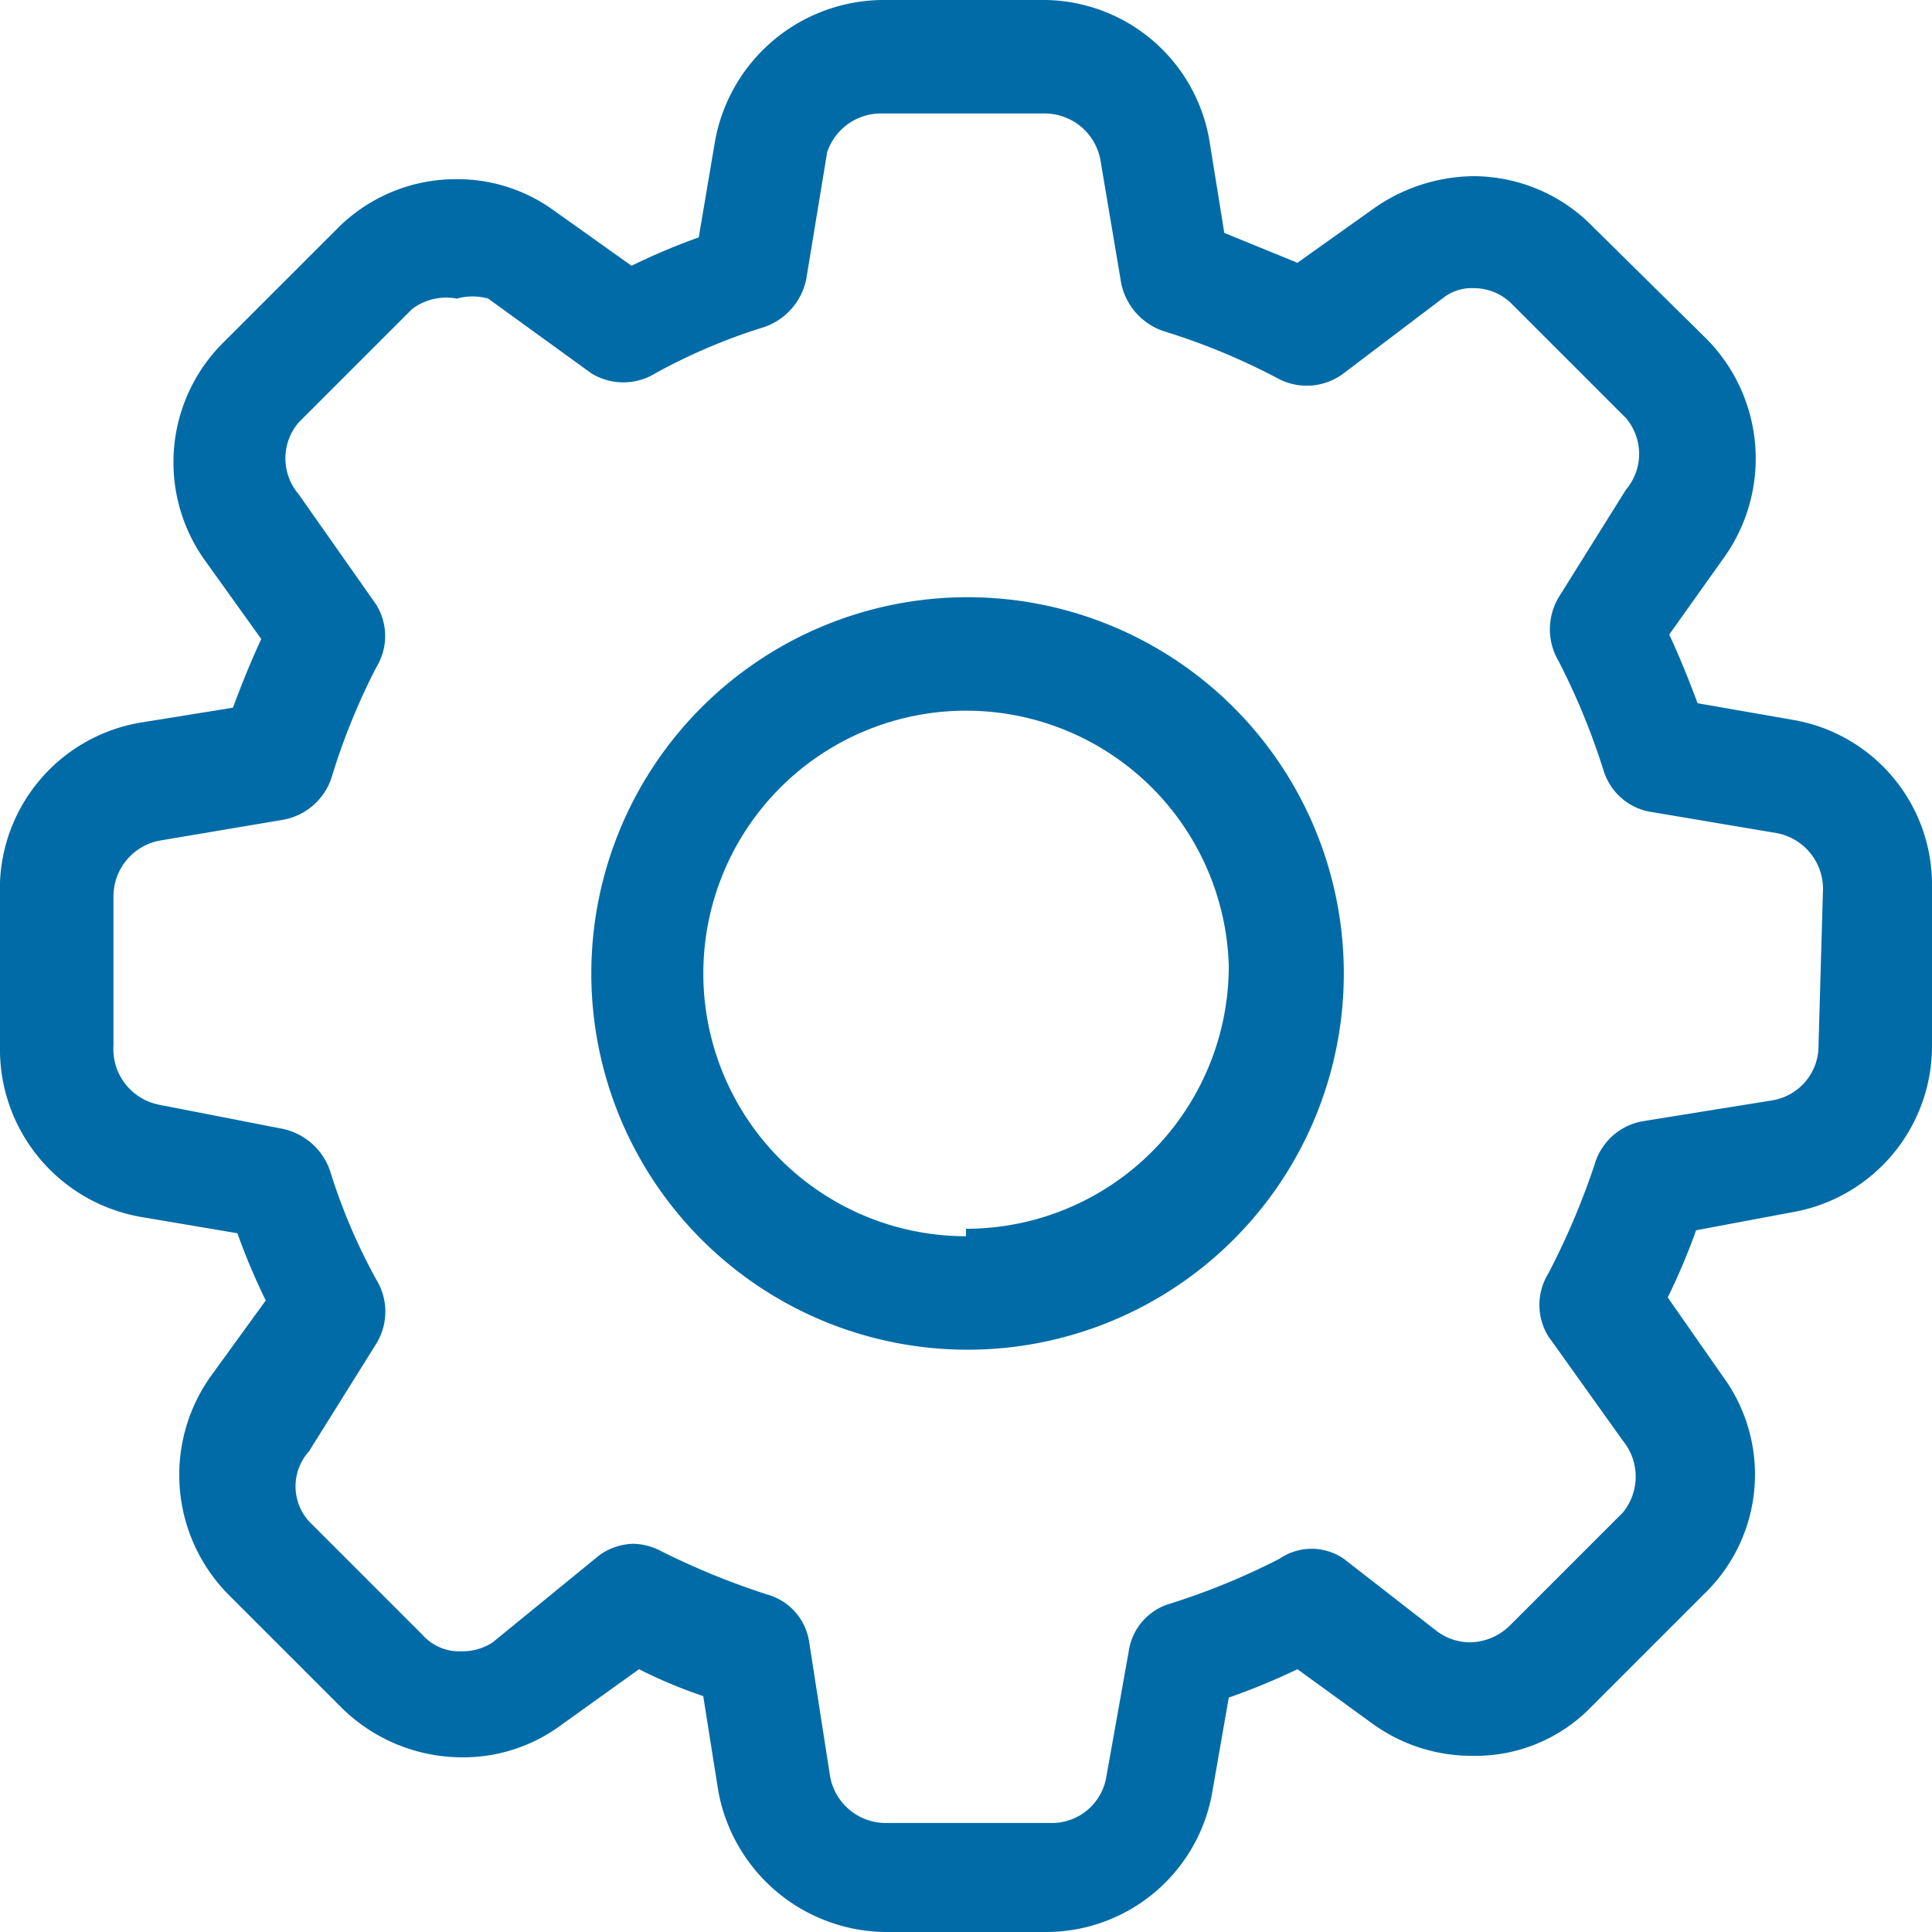
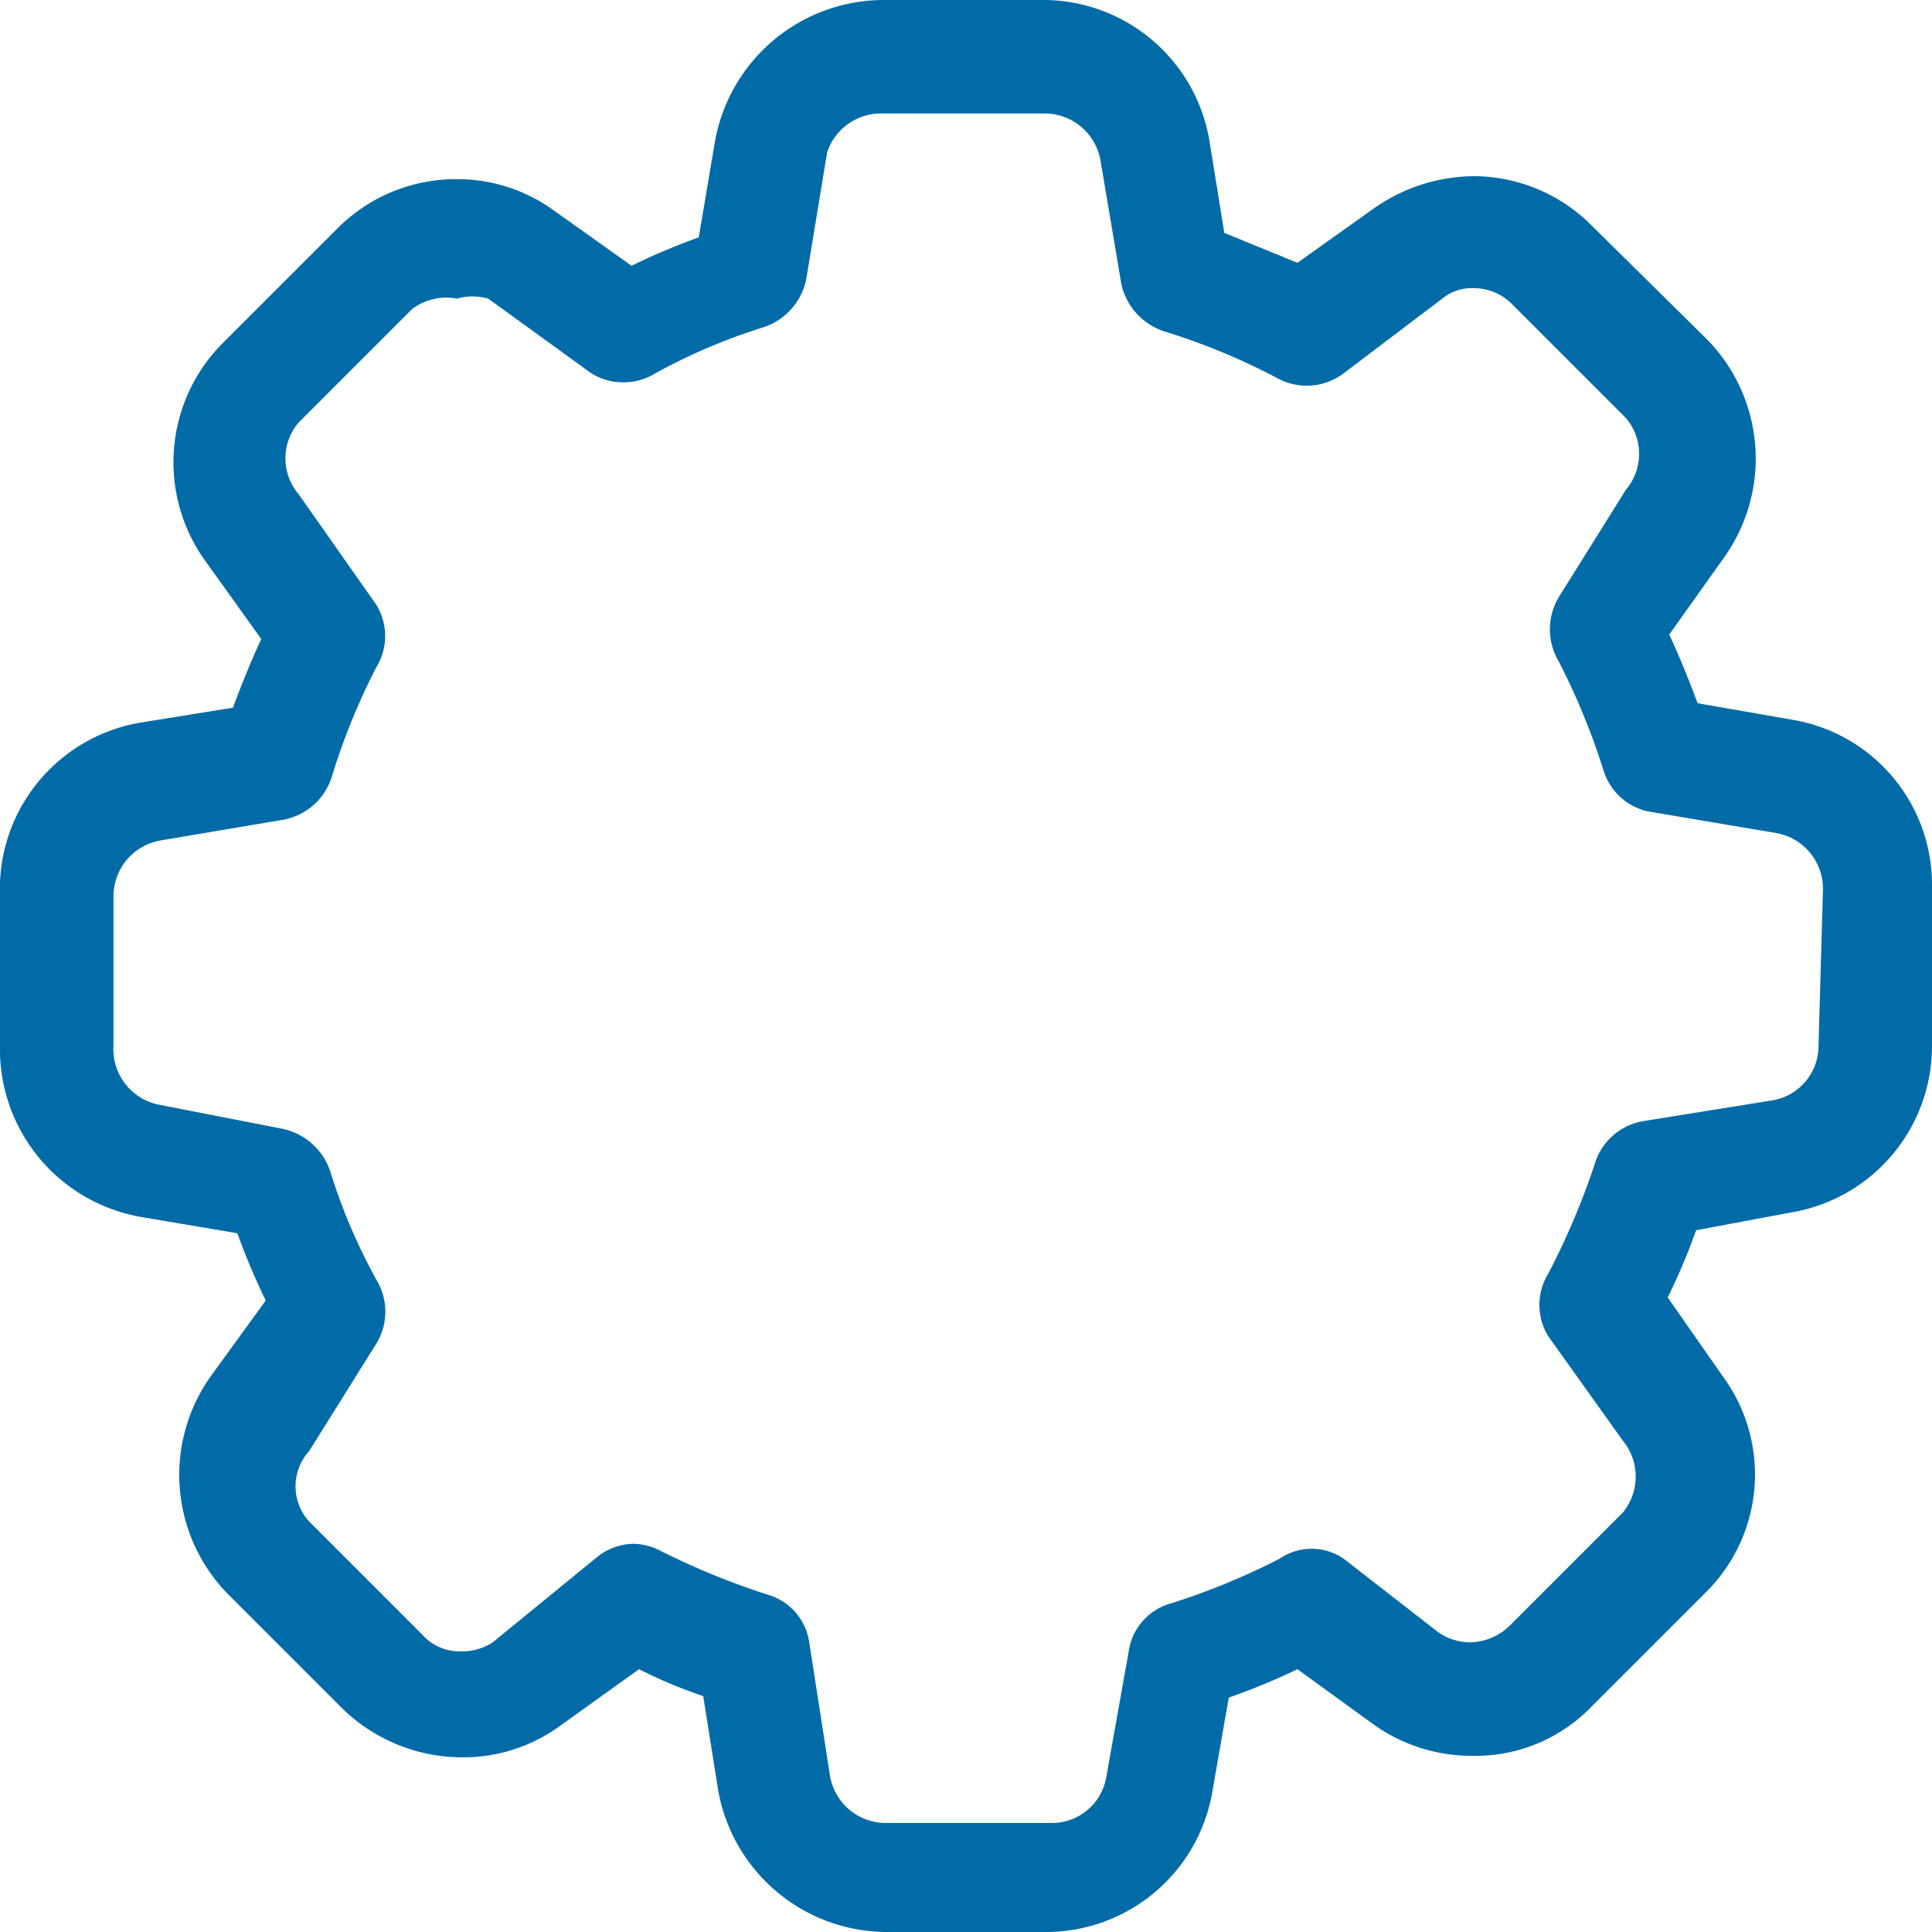
<svg xmlns="http://www.w3.org/2000/svg" viewBox="0 0 12.94 12.94">
  <defs>
    <style>.cls-1{fill:#016ba7;}</style>
  </defs>
  <g id="Layer_2" data-name="Layer 2">
    <g id="Layer_1-2" data-name="Layer 1">
      <path class="cls-1" d="M12,4.82l-.63-.11c-.06-.16-.12-.31-.19-.46l.37-.52a1.14,1.14,0,0,0-.12-1.46l-.76-.75a1.12,1.12,0,0,0-.8-.34,1.18,1.18,0,0,0-.66.21l-.52.37-.49-.2L8.1.94A1.13,1.13,0,0,0,7,0H5.91A1.15,1.15,0,0,0,4.79.94l-.11.65a4.32,4.32,0,0,0-.45.19l-.52-.37a1.1,1.1,0,0,0-.65-.21,1.12,1.12,0,0,0-.8.33l-.76.76a1.13,1.13,0,0,0-.13,1.46l.38.53c-.07.15-.13.3-.19.46l-.62.1A1.13,1.13,0,0,0,0,6V7A1.14,1.14,0,0,0,.94,8.15l.65.11a4.32,4.32,0,0,0,.19.45l-.37.51a1.14,1.14,0,0,0,.12,1.46l.76.76a1.15,1.15,0,0,0,.8.33,1.1,1.1,0,0,0,.66-.21l.53-.38a3.25,3.25,0,0,0,.43.18l.1.63a1.15,1.15,0,0,0,1.12.95H7A1.13,1.13,0,0,0,8.12,12l.11-.63a4.47,4.47,0,0,0,.46-.19l.51.37a1.13,1.13,0,0,0,.66.21,1.08,1.08,0,0,0,.8-.33l.76-.76a1.11,1.11,0,0,0,.12-1.45l-.37-.53a4.32,4.32,0,0,0,.19-.45L12,8.12A1.13,1.13,0,0,0,12.94,7V5.94A1.12,1.12,0,0,0,12,4.82ZM12.18,7a.37.37,0,0,1-.31.37L11,7.51a.41.41,0,0,0-.32.29,5,5,0,0,1-.31.73.4.4,0,0,0,0,.42l.5.7a.38.38,0,0,1,0,.48l-.76.76a.39.39,0,0,1-.27.11.38.38,0,0,1-.21-.07L9,10.44a.38.38,0,0,0-.43,0,4.66,4.66,0,0,1-.73.3.39.39,0,0,0-.28.32l-.15.84a.37.37,0,0,1-.37.31H5.93a.38.38,0,0,1-.37-.31L5.42,11a.39.39,0,0,0-.28-.32,5,5,0,0,1-.71-.29.41.41,0,0,0-.19-.05.4.4,0,0,0-.23.08L3.3,11a.37.37,0,0,1-.21.06.33.33,0,0,1-.26-.11l-.76-.76a.35.35,0,0,1,0-.47L2.52,9a.41.41,0,0,0,0-.43,3.9,3.9,0,0,1-.31-.73.43.43,0,0,0-.32-.28L1.07,7.4A.38.38,0,0,1,.76,7V6a.38.38,0,0,1,.31-.37l.83-.14a.42.42,0,0,0,.32-.28,4.41,4.41,0,0,1,.3-.74.4.4,0,0,0,0-.42L2,3.31a.37.37,0,0,1,0-.48l.76-.76h0A.38.38,0,0,1,3.06,2,.39.39,0,0,1,3.27,2l.69.5a.41.41,0,0,0,.43,0,3.9,3.9,0,0,1,.73-.31.43.43,0,0,0,.28-.32l.14-.85A.38.38,0,0,1,5.91.76H7a.38.38,0,0,1,.37.31l.14.83a.43.43,0,0,0,.29.32,4.4,4.4,0,0,1,.75.31A.41.41,0,0,0,9,2.5L9.66,2a.31.31,0,0,1,.21-.07.36.36,0,0,1,.26.11l.76.76a.37.37,0,0,1,0,.48L10.44,4a.42.42,0,0,0,0,.43,4.66,4.66,0,0,1,.3.73.4.4,0,0,0,.33.28l.83.14h0a.38.38,0,0,1,.31.37Z" />
-       <path class="cls-1" d="M6.47,4A2.52,2.52,0,1,0,9,6.47,2.52,2.52,0,0,0,6.47,4Zm0,4.28A1.76,1.76,0,1,1,8.23,6.47,1.76,1.76,0,0,1,6.47,8.23Z" />
    </g>
  </g>
</svg>